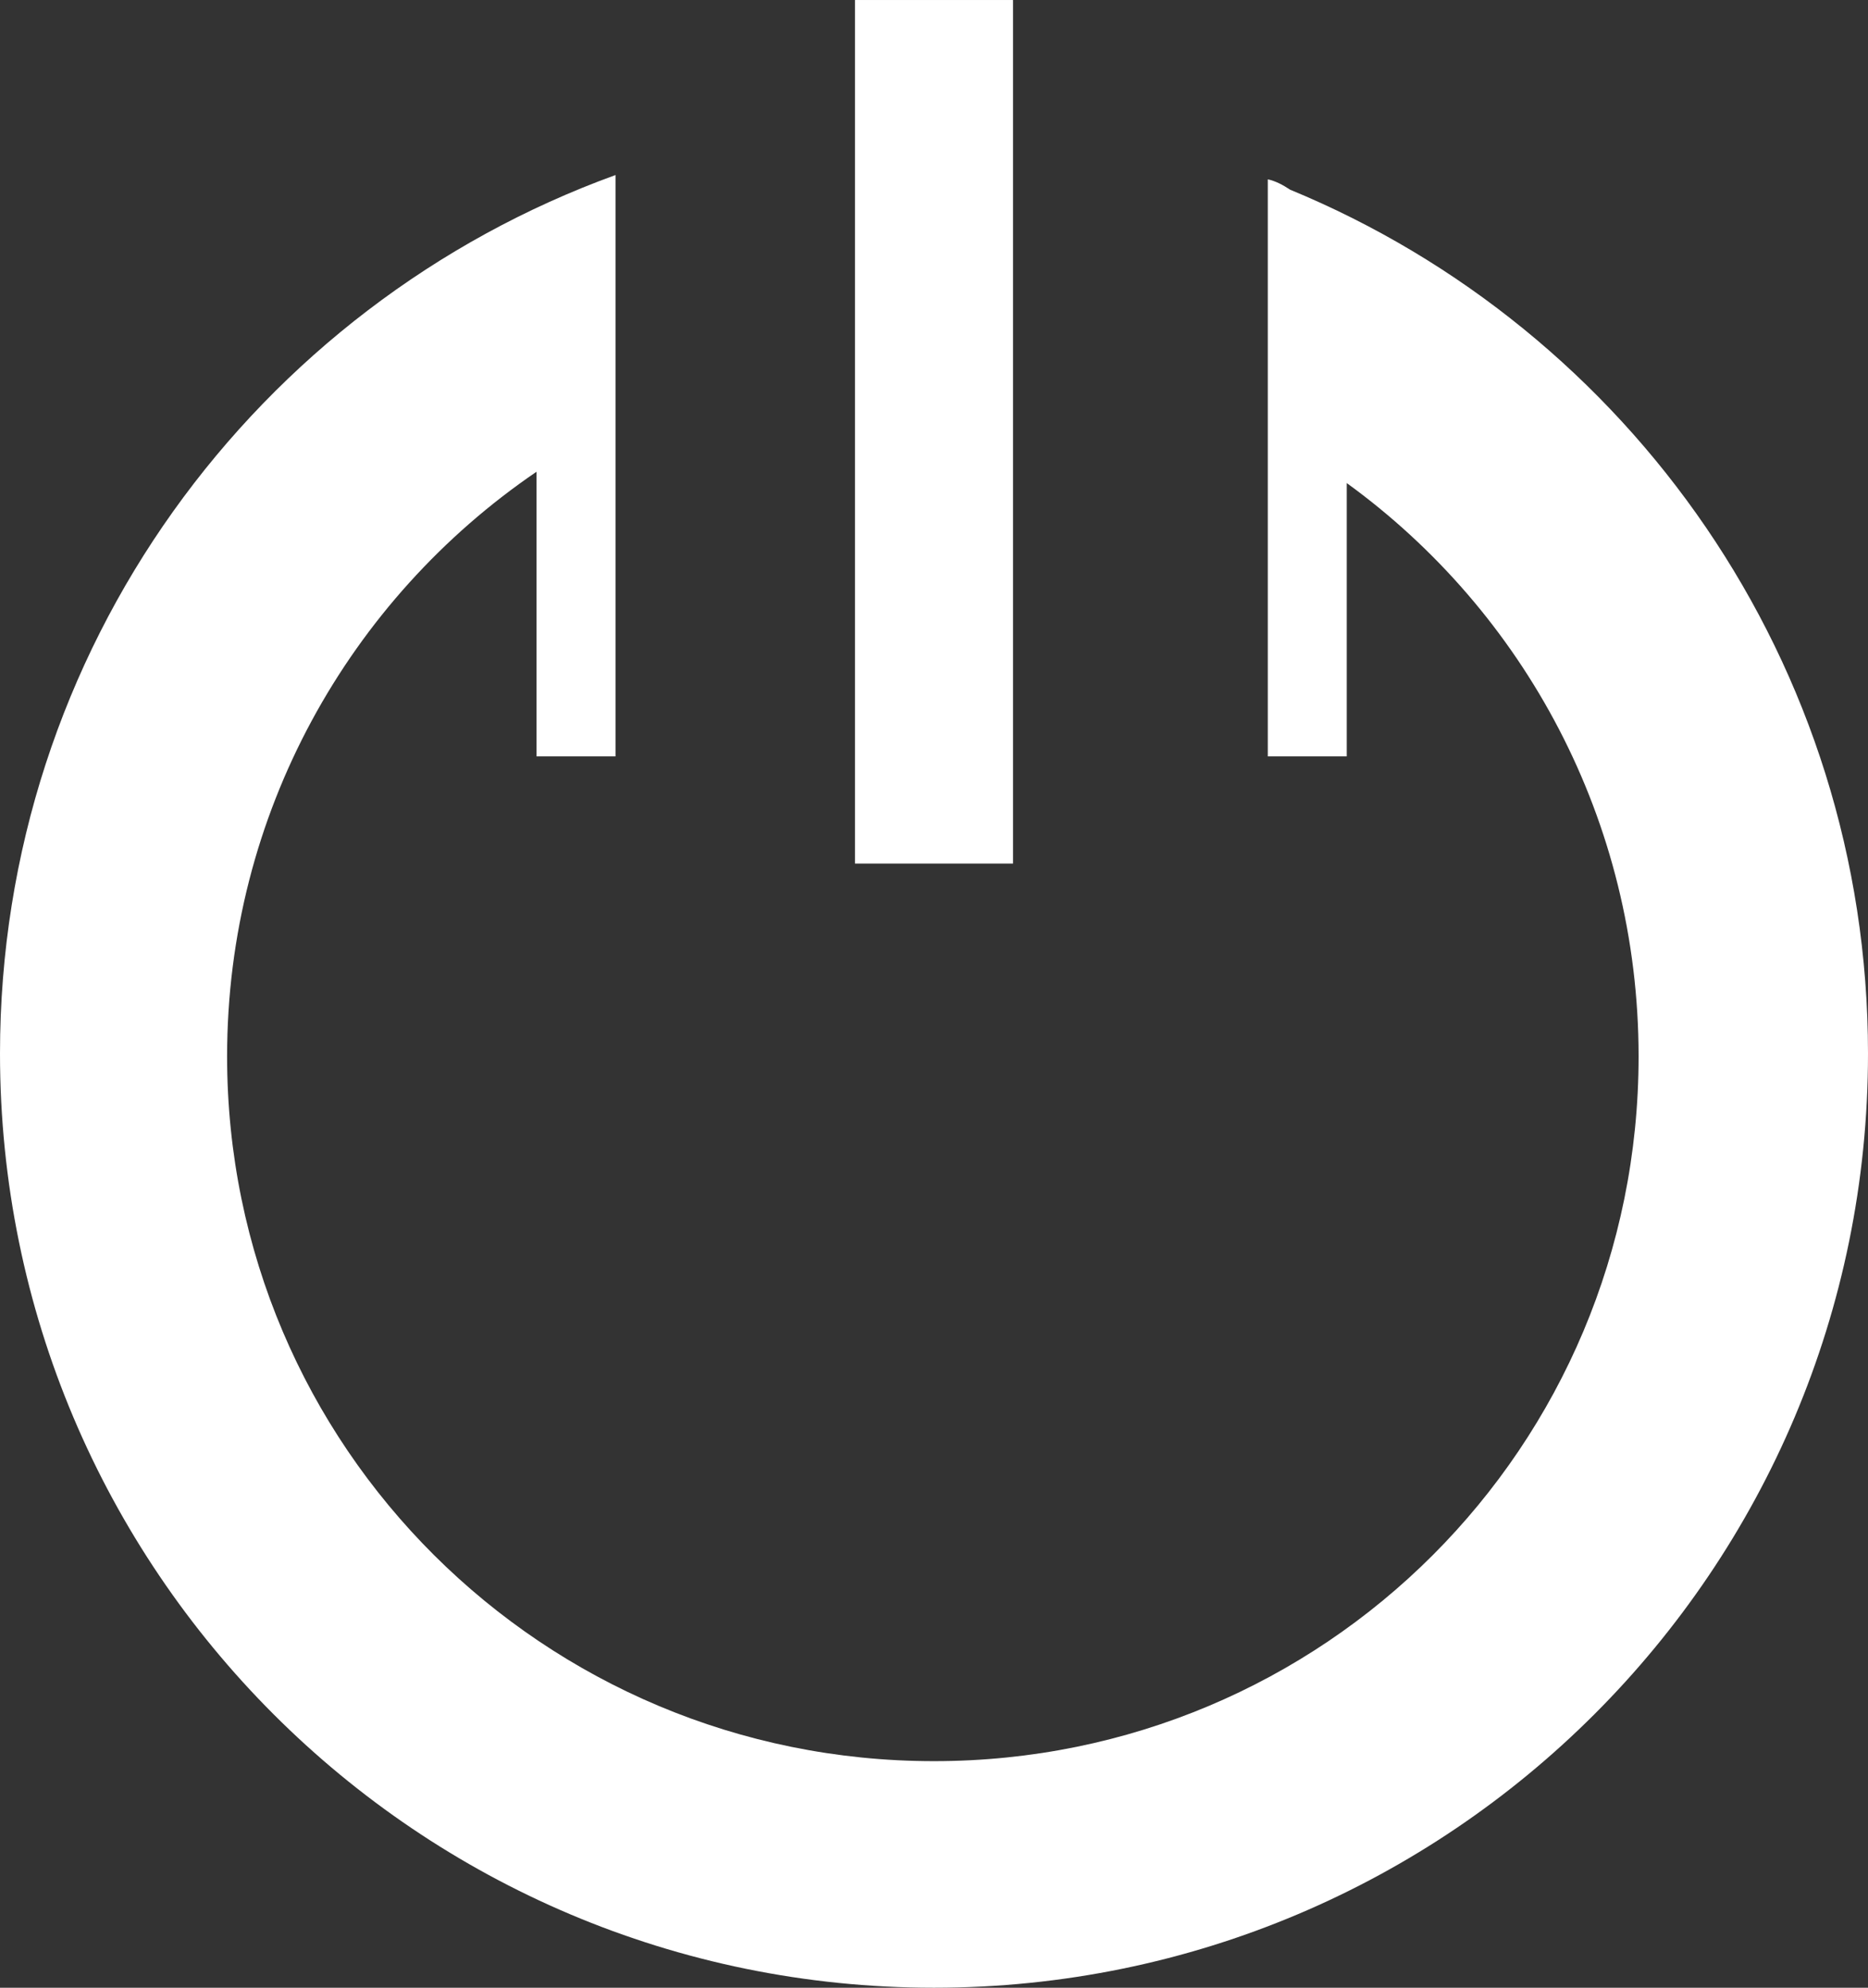
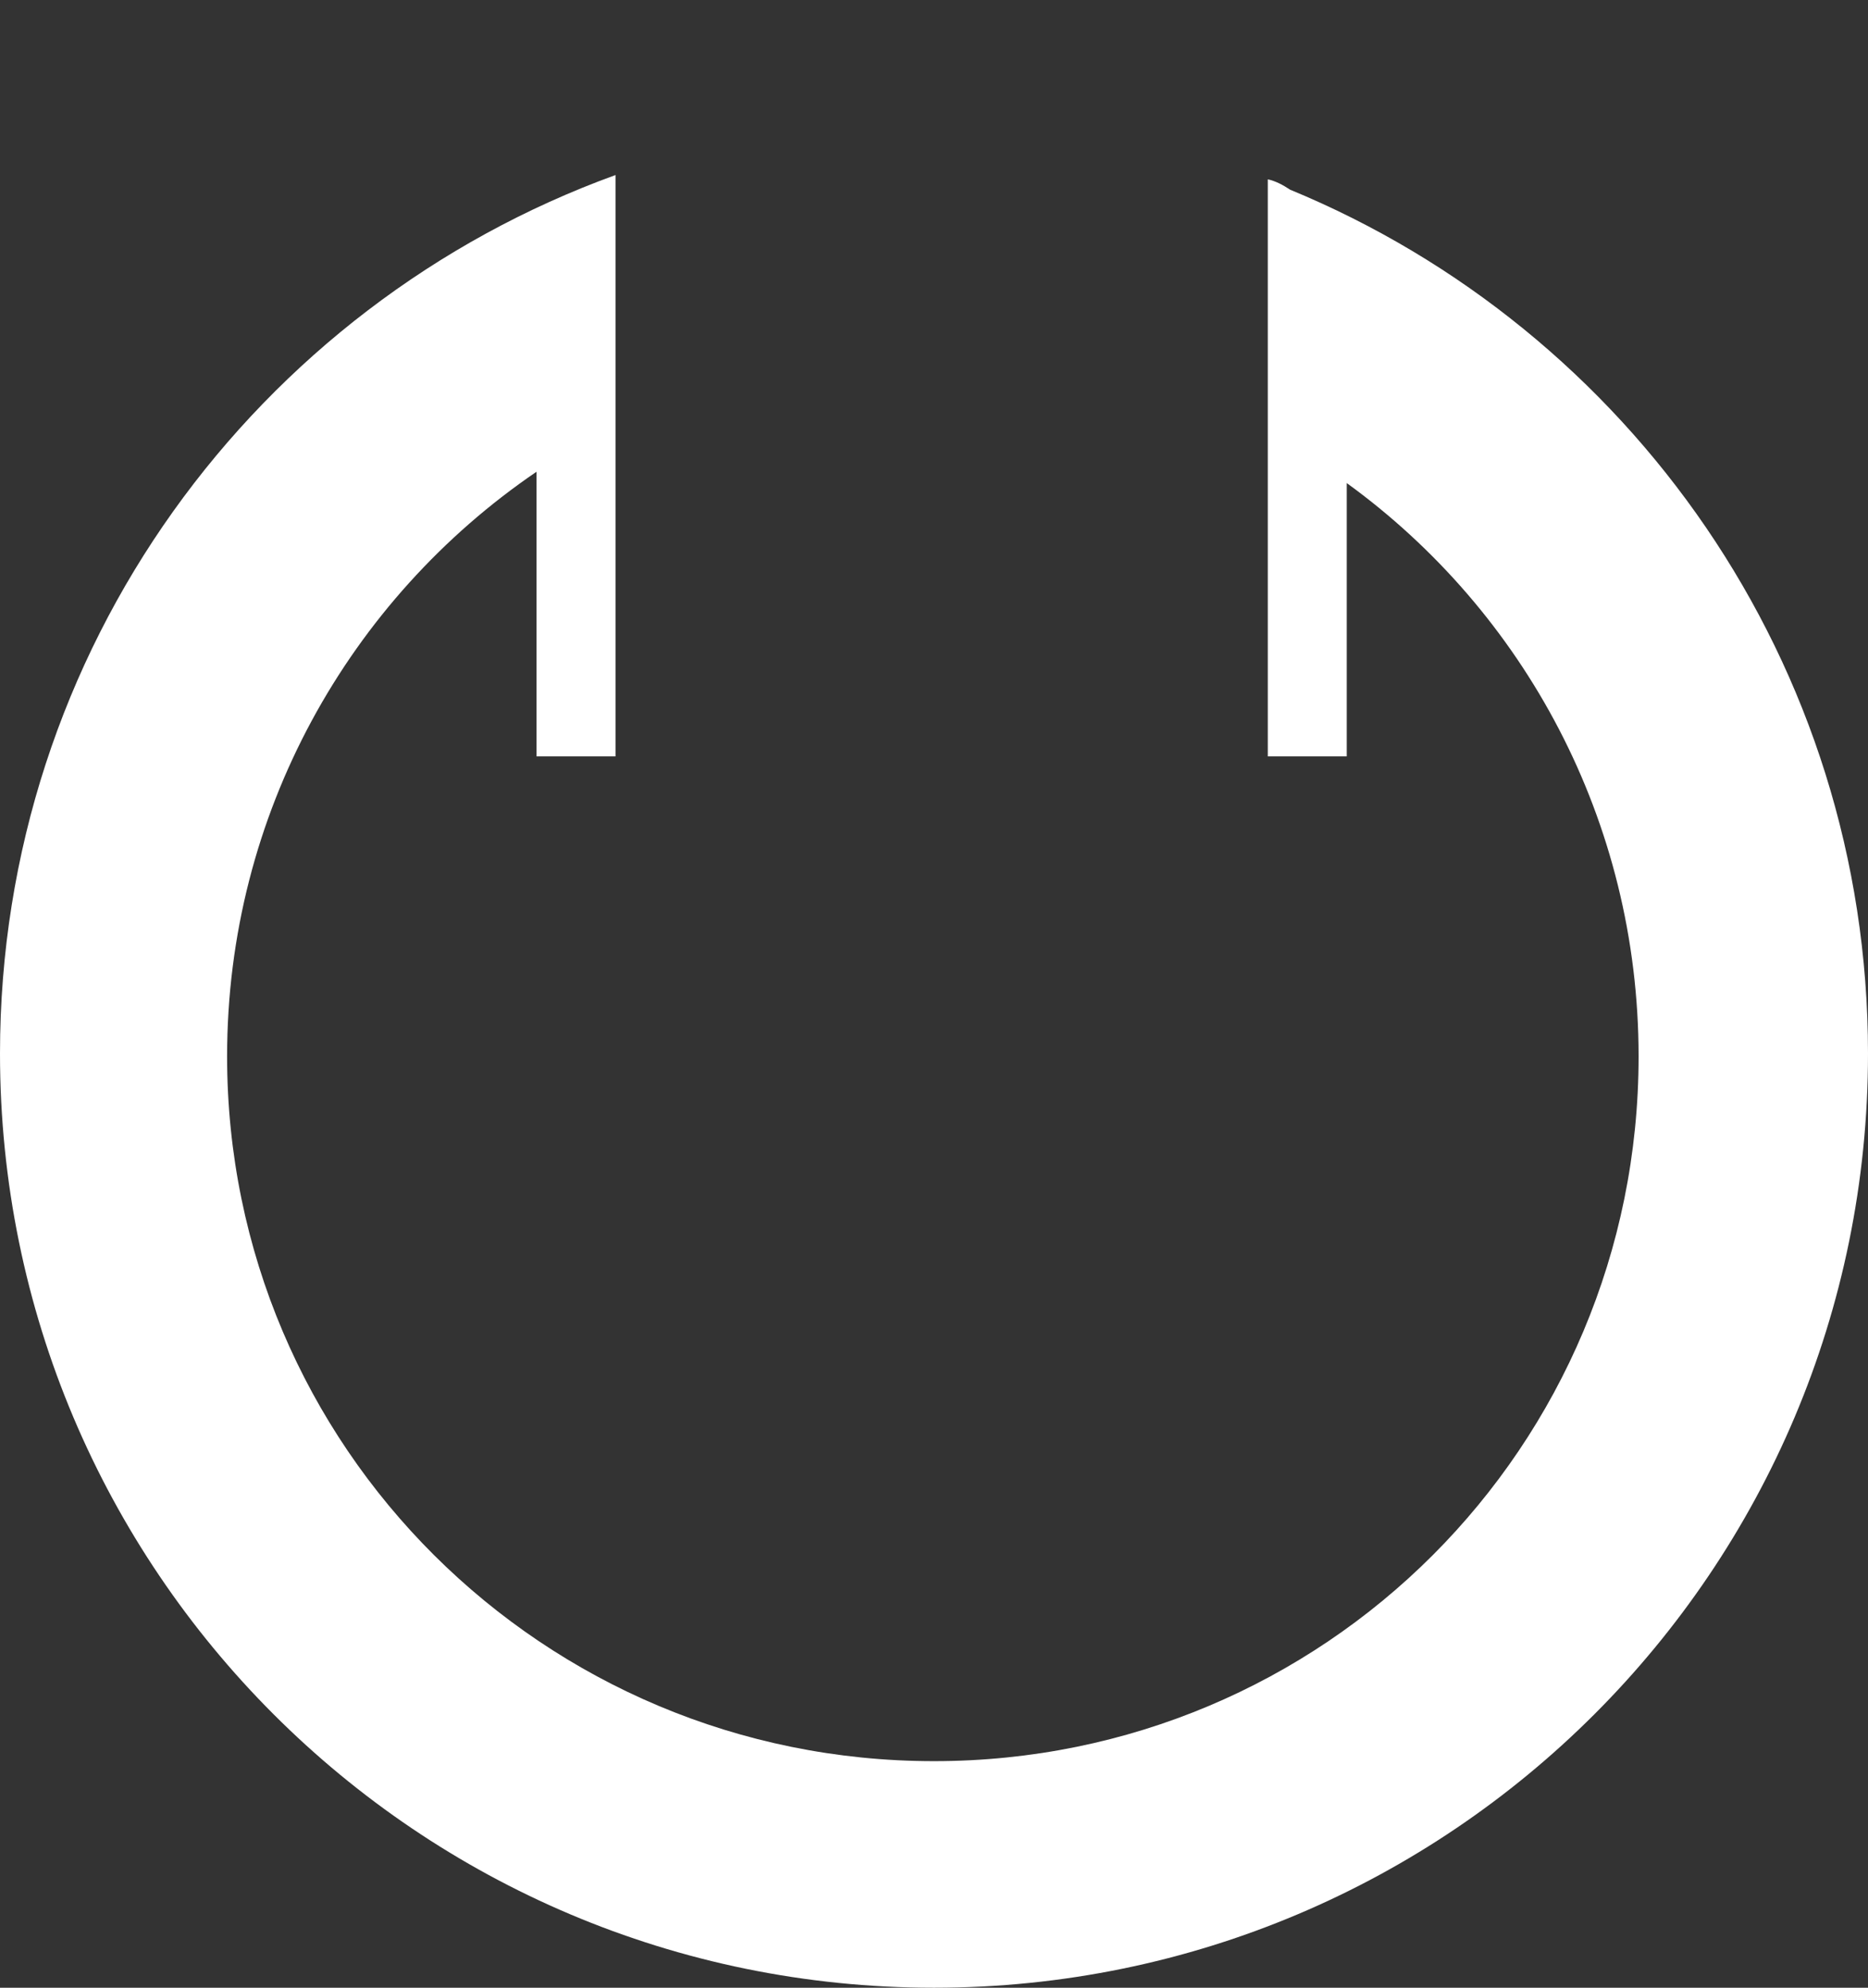
<svg xmlns="http://www.w3.org/2000/svg" width="78.399" height="83.406" viewBox="0 0 36382 38705" shape-rendering="geometricPrecision" text-rendering="geometricPrecision" image-rendering="optimizeQuality" fill-rule="evenodd" clip-rule="evenodd">
  <rect x="0" y="0" width="36382" height="38705" fill="#333333" stroke="none" />
  <defs>
    <style>
    .fil0 {fill:white}
   </style>
  </defs>
  <g id="Layer_x0020_1">
-     <path class="fil0" d="M16652 0h3078v16815h-3078z" />
    <path class="fil0" d="M18190 38705c10051 0 18192-8141 18192-18191 0-7594-4649-14096-11256-16821-144-96-289-171-434-201v11236h1538V9406c3448 2500 5684 6569 5684 11164 0 7604-6119 13723-13724 13723-7603 0-13767-6119-13767-13723 0-4733 2389-8907 6026-11384v5542h1539V3408C4994 5943 0 12642 0 20514c0 10050 8140 18191 18190 18191z" />
  </g>
</svg>